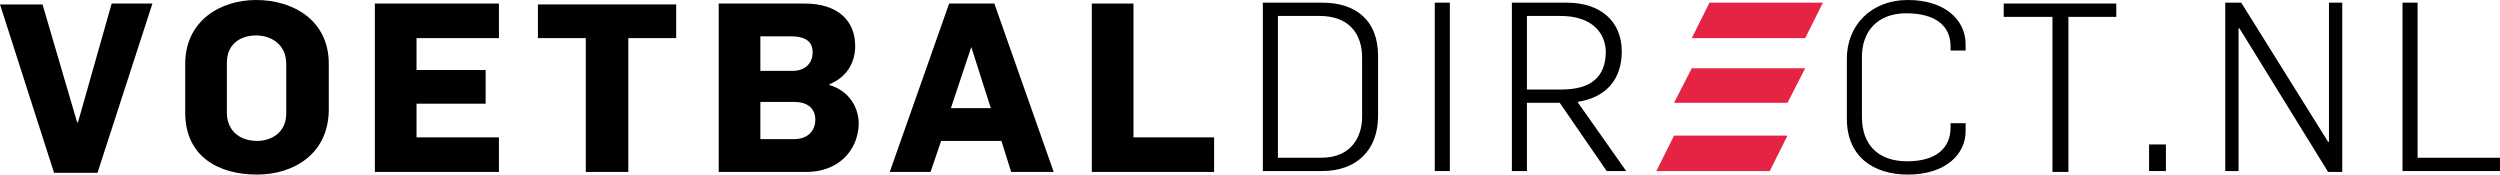
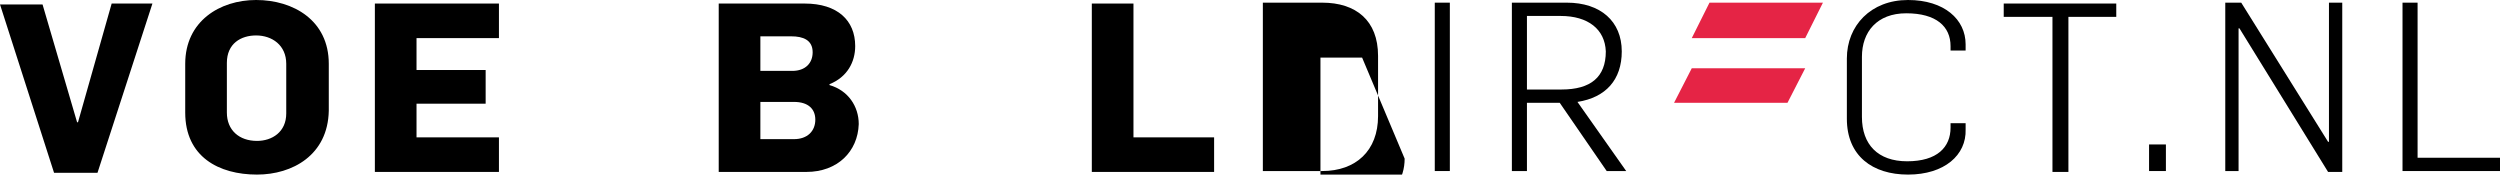
<svg xmlns="http://www.w3.org/2000/svg" height="19.7" width="282.1" xml:space="preserve" y="0" x="0" id="Layer_1" version="1.1">
  <style id="style2710" type="text/css">.st0{fill:#e52445}</style>
  <g transform="translate(-28.7 -33.2)" id="g2726">
    <path id="path2712" d="M39.7 52.7h-4.9l-6.1-19h4.8L37.4 47h.1l3.8-13.4h4.6z" />
    <path id="path2714" d="M57.7 52.9c-4.3 0-8.1-2-8.1-7v-5.5c0-4.8 3.9-7.2 8-7.2 4.2 0 8.2 2.3 8.2 7.2v5.3c-.1 5-4.1 7.2-8.1 7.2zm-.1-15.7c-1.7 0-3.3.9-3.3 3.1v5.6c0 2 1.4 3.2 3.4 3.2 1.7 0 3.3-1 3.3-3.1v-5.6c0-2.1-1.6-3.2-3.4-3.2z" />
    <path id="path2716" d="M71 52.6v-19h14v3.9h-9.3v3.6h7.8v3.8h-7.8v3.8H85v3.9z" />
-     <path id="path2718" d="M99.6 37.4v15.2h-4.8V37.5h-5.4v-3.8H105v3.8h-5.4z" />
    <path id="path2720" d="M119.7 52.6h-9.9v-19h9.7c3.7 0 5.7 1.9 5.7 4.8 0 1.8-.9 3.5-2.9 4.3v.1c2.1.6 3.3 2.4 3.3 4.4-.1 3.1-2.4 5.4-5.9 5.4zM118 37.3h-3.5v3.9h3.6c1.5 0 2.3-.9 2.3-2.1 0-1.4-1.1-1.8-2.4-1.8zm.3 7.4h-3.8v4.2h3.8c1.5 0 2.4-.9 2.4-2.2 0-1.2-.8-2-2.4-2z" />
-     <path id="path2722" d="M142.8 52.6l-1.1-3.5h-6.8l-1.2 3.5h-4.6l6.7-19h5.1l6.7 19zm-4.5-14.1l-2.3 6.9h4.5z" />
    <path id="path2724" d="M151.9 52.6v-19h4.7v15.1h9.1v3.9z" />
  </g>
  <g transform="translate(-28.7 -33.2)" id="g2734">
    <path id="path2728" d="M271.2 52.5v-3h1.9v3z" />
    <path id="path2730" d="M291.4 52.6l-10-16.2h-.1v16.1h-1.5v-19h1.8l9.8 15.7h.1V33.5h1.5v19.1z" />
    <path id="path2732" d="M299.8 52.5v-19h1.7V51h9.3v1.5z" />
  </g>
  <g transform="translate(-28.7 -33.2)" id="g2742">
    <path id="polygon2736" class="st0" d="M232.4 37.5h-12.8l2-4h12.8z" />
-     <path id="polygon2738" class="st0" d="M228.4 52.5h-12.8l2-4h12.8z" />
    <path id="polygon2740" class="st0" d="M230.4 44.8h-12.8l2-3.9h12.8z" />
  </g>
  <g transform="translate(-28.7 -33.2)" id="g2768">
    <g id="g2752">
      <g id="g2746">
-         <path id="path2744" d="M177.9 52.5h-6.7v-19h6.7c3.8 0 6.3 2 6.3 6v6.8c0 3.9-2.5 6.2-6.3 6.2zm4.5-12.8c0-2.6-1.4-4.7-4.8-4.7h-4.7v16h4.9c3.4 0 4.6-2.4 4.6-4.6z" />
+         <path id="path2744" d="M177.9 52.5h-6.7v-19h6.7c3.8 0 6.3 2 6.3 6v6.8c0 3.9-2.5 6.2-6.3 6.2zm4.5-12.8h-4.7v16h4.9c3.4 0 4.6-2.4 4.6-4.6z" />
      </g>
      <g id="g2750">
        <path id="path2748" d="M210 52.5l-5.3-7.7H201v7.7h-1.7v-19h6.2c3.8 0 6.2 2.1 6.2 5.5 0 3.2-1.8 5.2-5 5.7l5.5 7.8zM204.8 35H201v8.3h3.9c3.3 0 5-1.4 5-4.3-.1-2.5-2-4-5.1-4z" />
      </g>
    </g>
    <g id="g2762">
      <g id="g2756">
        <path id="path2754" d="M244 52.9c-4 0-6.9-2.1-6.9-6.3v-6.8c0-3.7 2.7-6.6 6.9-6.6 4.1 0 6.5 2.2 6.5 5v.7h-1.7v-.5c0-2.2-1.6-3.7-5-3.7-3.3 0-5 2.1-5 4.9v6.8c0 3.1 1.8 5 5.1 5 3.4 0 4.9-1.6 4.9-3.8v-.5h1.7v.7c.1 2.9-2.4 5.1-6.5 5.1z" />
      </g>
      <g id="g2760">
        <path id="path2758" d="M262.1 35.1v17.5h-1.8V35.1h-5.5v-1.5h12.7v1.5z" />
      </g>
    </g>
    <g id="g2766">
      <path id="rect2764" d="M190.6 33.5h1.7v19h-1.7z" />
    </g>
  </g>
</svg>